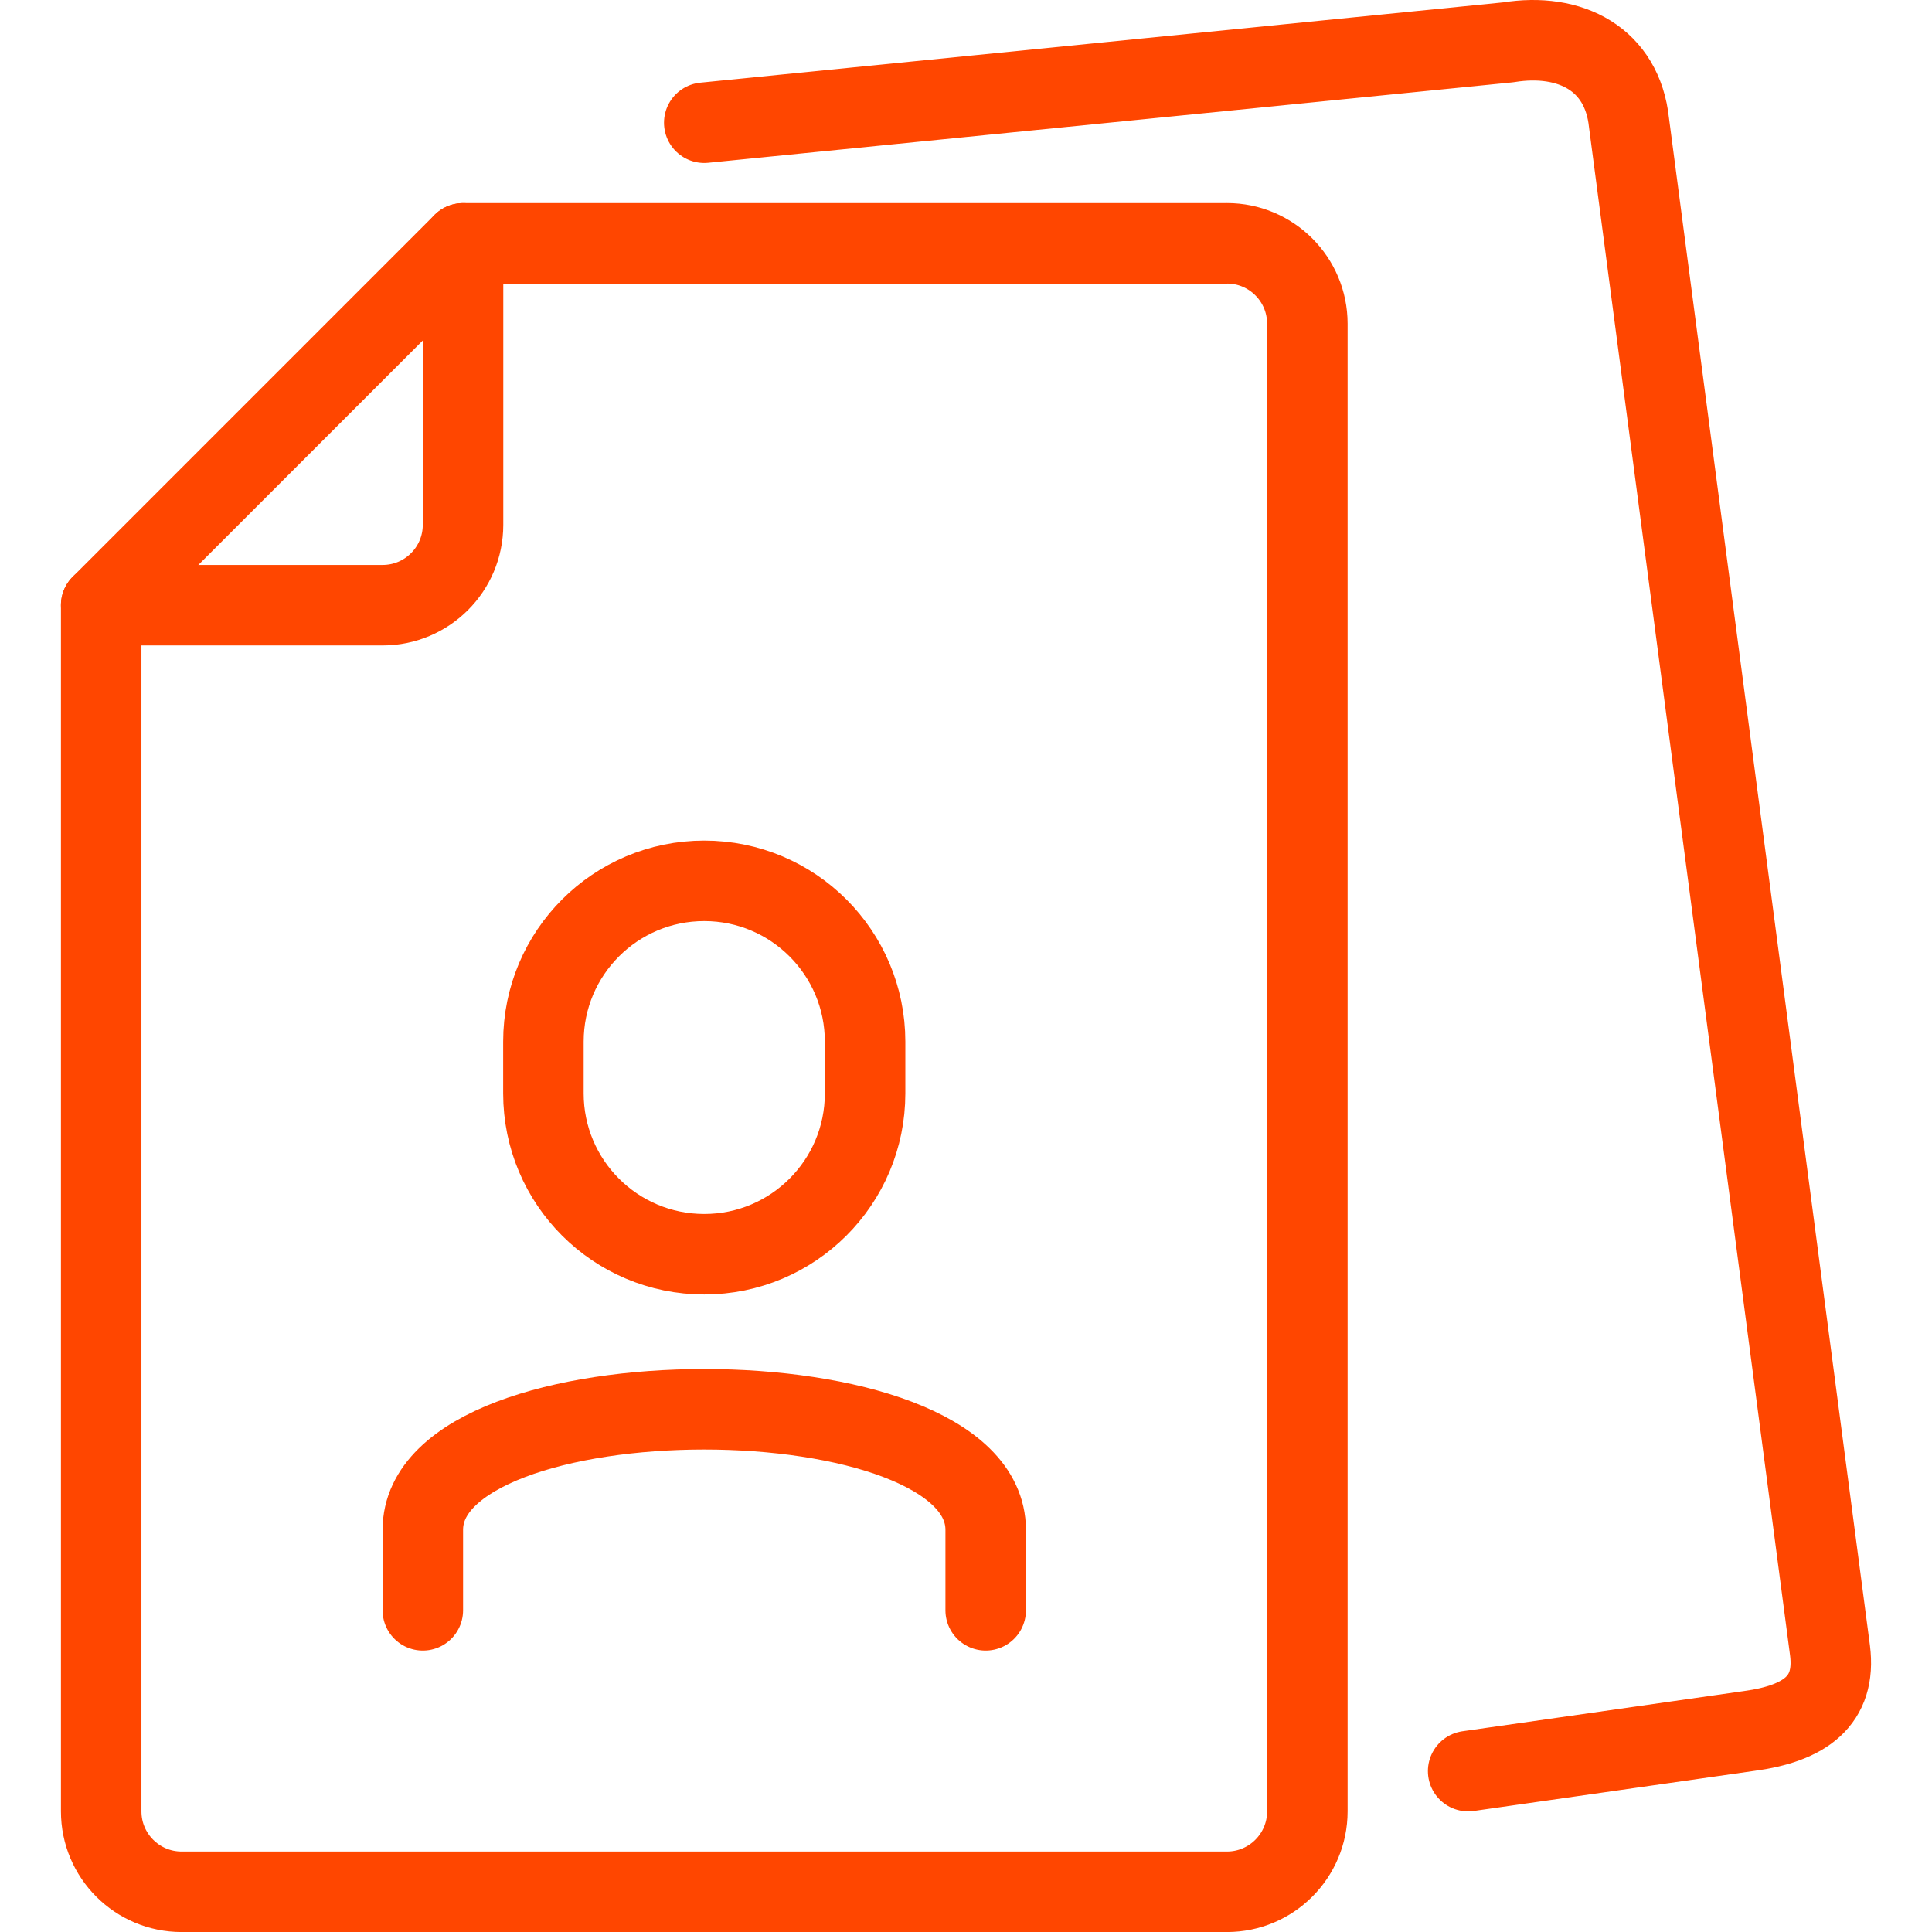
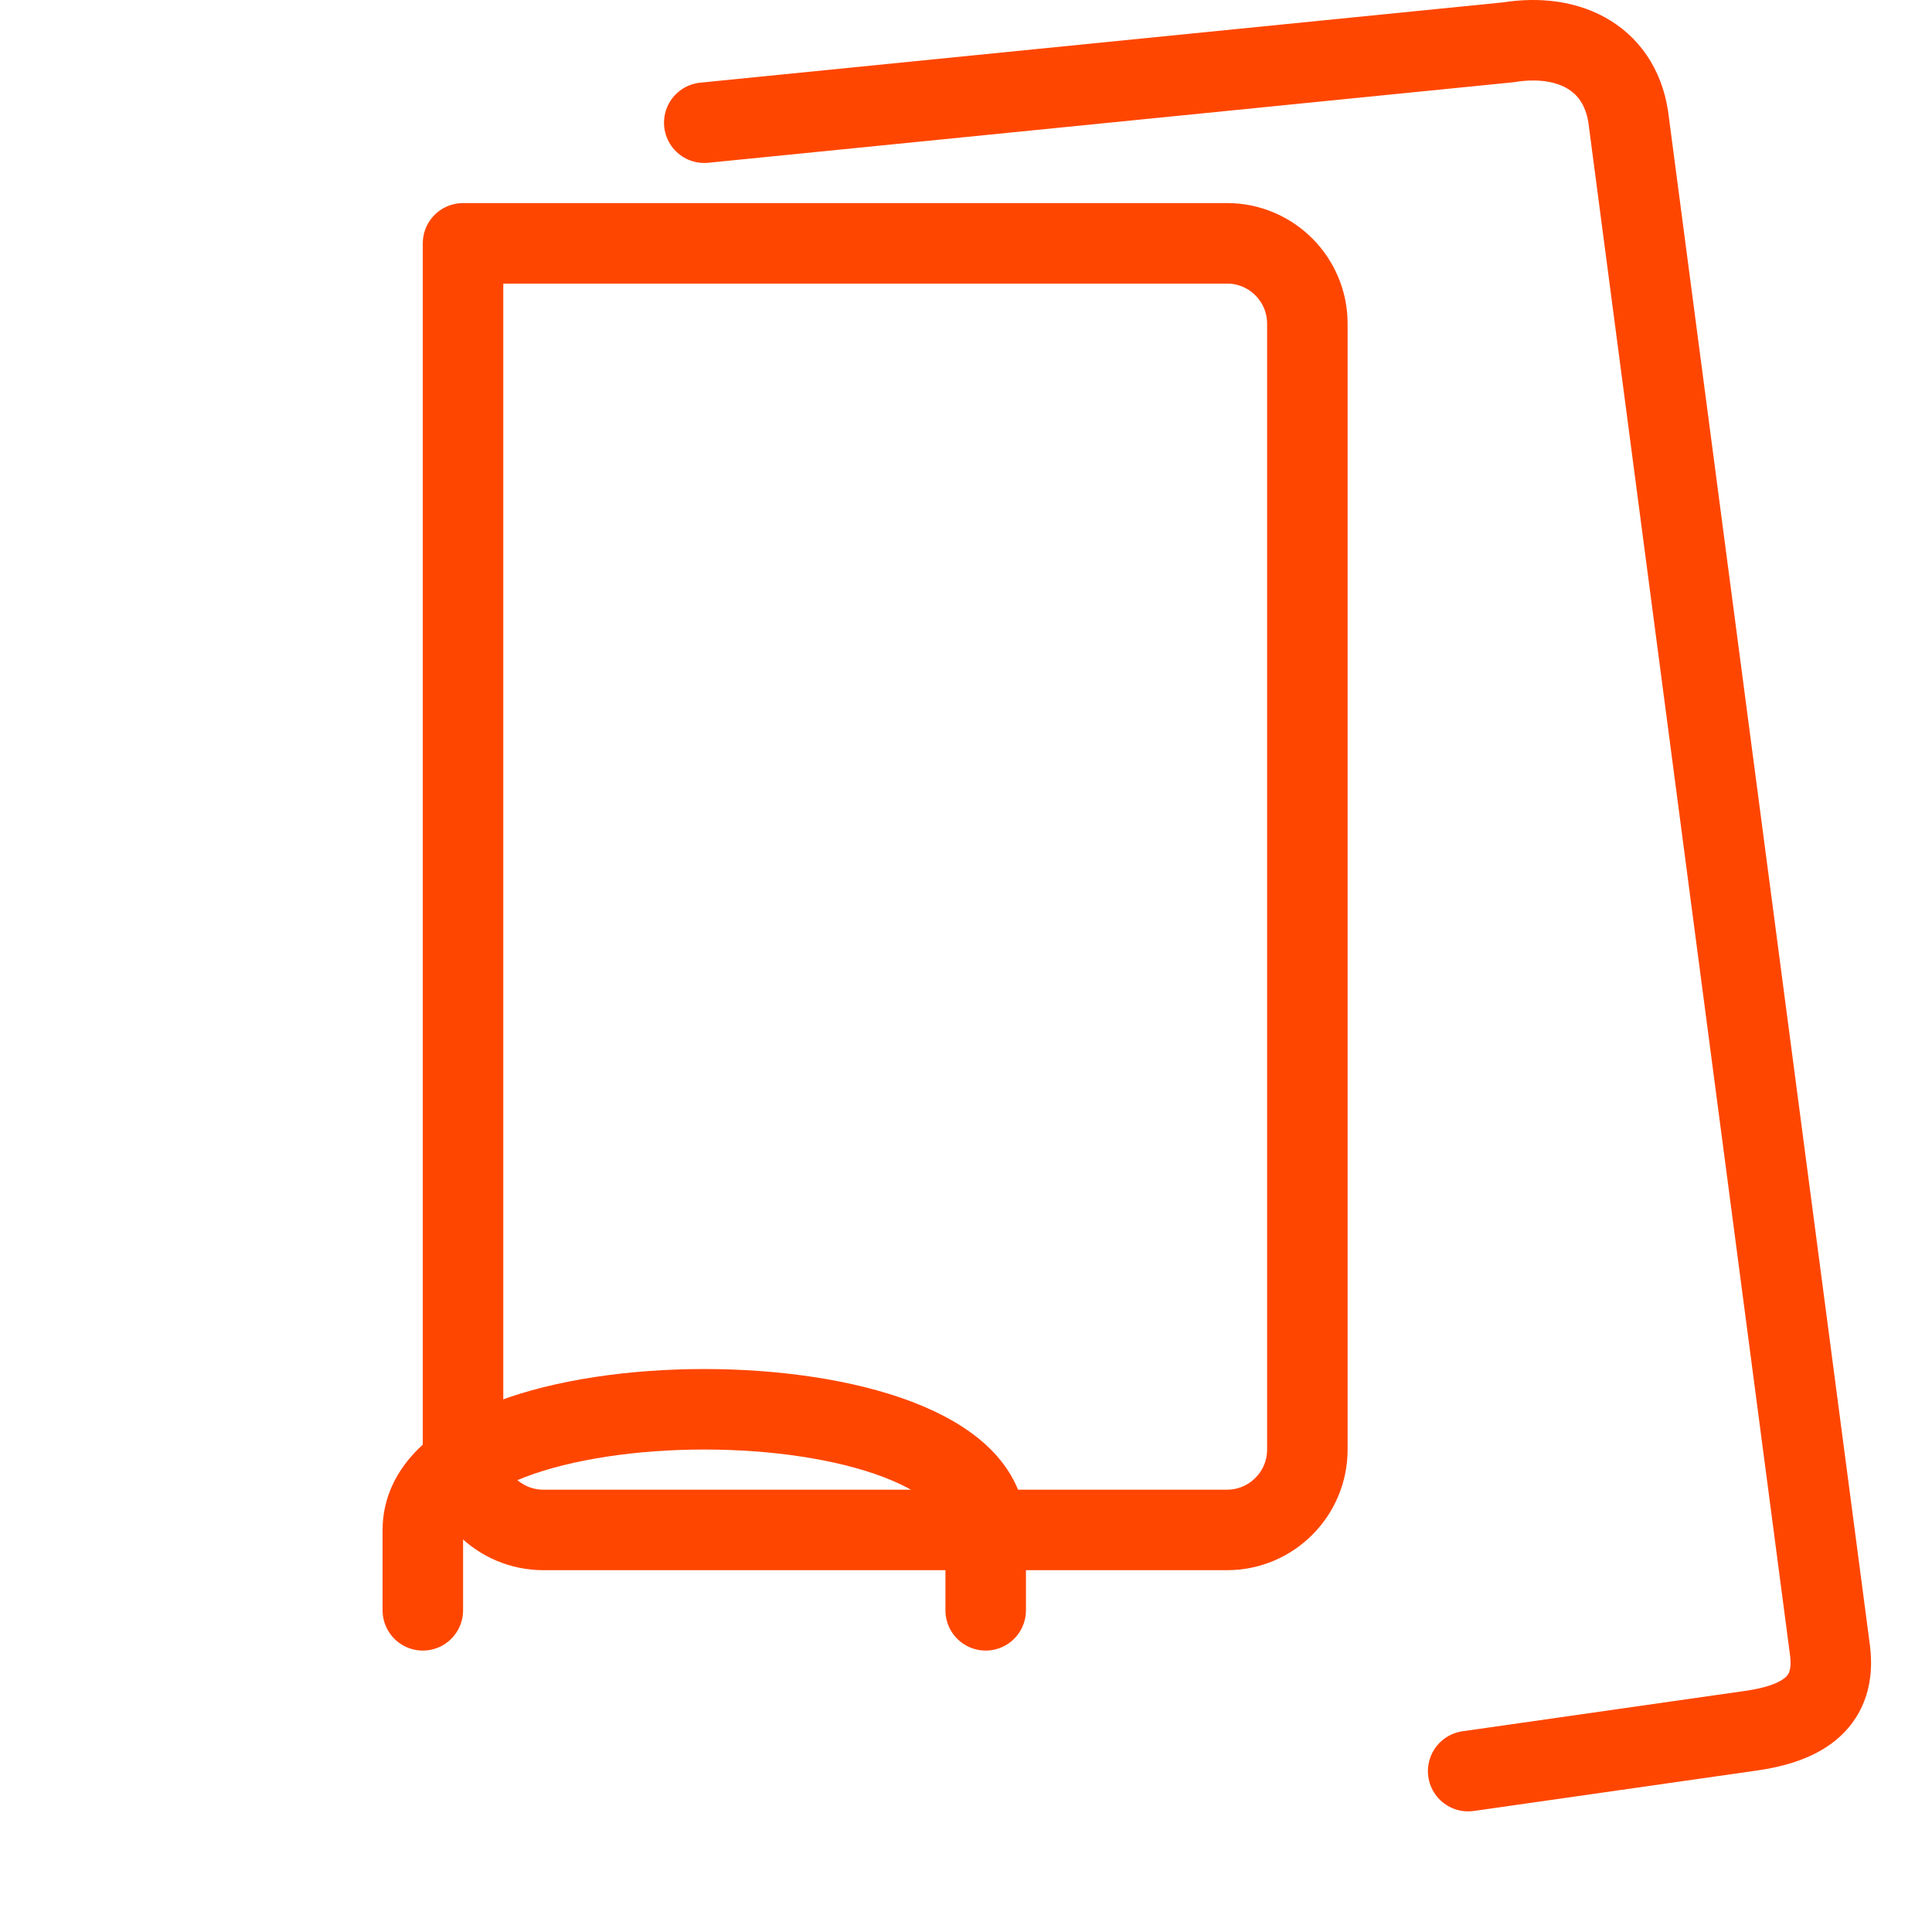
<svg xmlns="http://www.w3.org/2000/svg" id="ICONS_48x48" data-name="ICONS 48x48" width="48" height="48" viewBox="0 0 48 48">
  <g id="Raggruppa_1686" data-name="Raggruppa 1686">
    <g id="Raggruppa_1686-2" data-name="Raggruppa 1686-2">
      <path id="Tracciato_1742" data-name="Tracciato 1742" d="M10.505,40.008v-1.998c0-1.998,3.496-2.997,6.992-2.997s6.992,.999,6.992,2.997v1.998" style="fill: none; stroke: #ff4600; stroke-linecap: round; stroke-linejoin: round; stroke-width: 2px;" />
-       <path id="Tracciato_1743" data-name="Tracciato 1743" d="M21.493,25.88c0-2.207-1.789-3.996-3.996-3.996s-3.996,1.789-3.996,3.996v1.285c0,2.207,1.789,3.996,3.996,3.996s3.996-1.789,3.996-3.996v-1.285Z" style="fill: none; stroke: #ff4600; stroke-linecap: round; stroke-linejoin: round; stroke-width: 2px;" />
-       <path id="Tracciato_1744" data-name="Tracciato 1744" d="M30.483,6.046H11.504L2.514,15.036v29.967c0,1.103,.894,1.998,1.998,1.998H30.483c1.103,0,1.998-.894,1.998-1.998V8.043c0-1.103-.894-1.998-1.998-1.998h0Z" style="fill: none; stroke: #ff4600; stroke-linecap: round; stroke-linejoin: round; stroke-width: 2px;" />
+       <path id="Tracciato_1744" data-name="Tracciato 1744" d="M30.483,6.046H11.504v29.967c0,1.103,.894,1.998,1.998,1.998H30.483c1.103,0,1.998-.894,1.998-1.998V8.043c0-1.103-.894-1.998-1.998-1.998h0Z" style="fill: none; stroke: #ff4600; stroke-linecap: round; stroke-linejoin: round; stroke-width: 2px;" />
      <path id="Tracciato_1745" data-name="Tracciato 1745" d="M36.476,44.003l6.992-.999c1.373-.187,2.156-.747,1.998-1.998L40.472,3.049c-.167-1.581-1.456-2.248-2.997-1.998l-19.978,1.998" style="fill: none; stroke: #ff4600; stroke-linecap: round; stroke-linejoin: round; stroke-width: 2px;" />
-       <path id="Tracciato_1746" data-name="Tracciato 1746" d="M11.504,6.046v6.992c0,1.103-.894,1.998-1.998,1.998H2.514" style="fill: none; stroke: #ff4600; stroke-linecap: round; stroke-linejoin: round; stroke-width: 2px;" />
    </g>
  </g>
</svg>